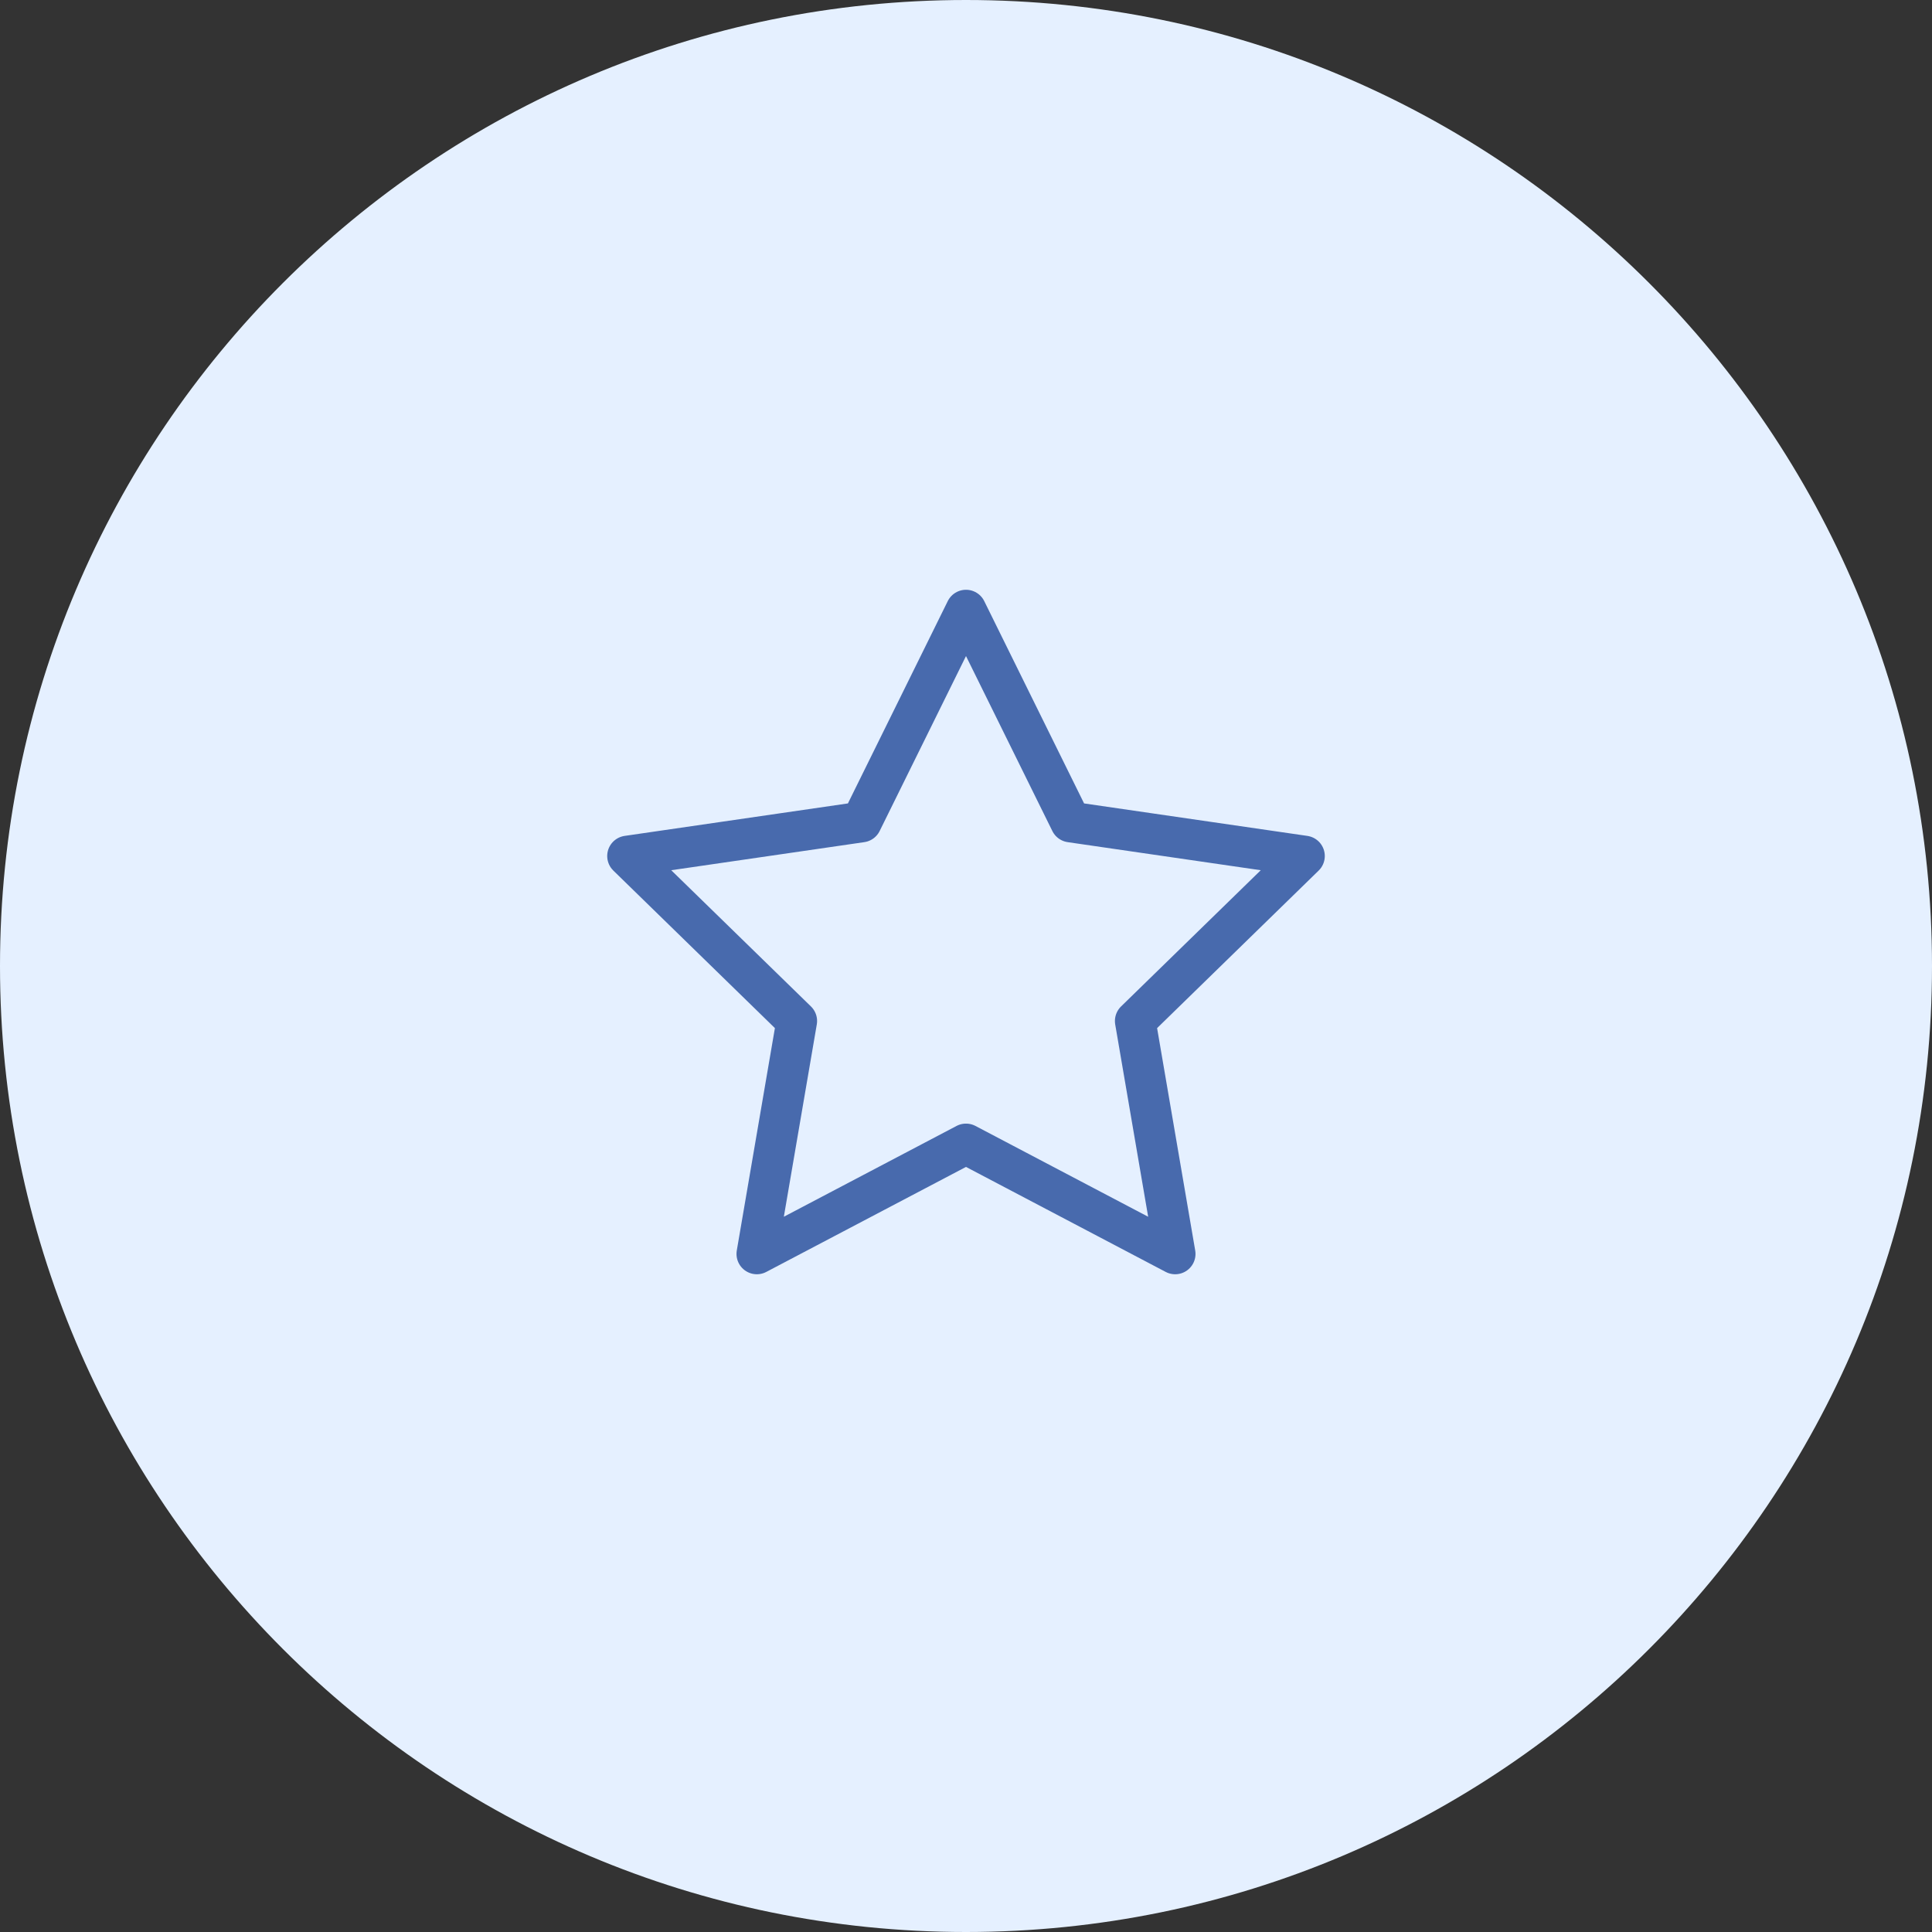
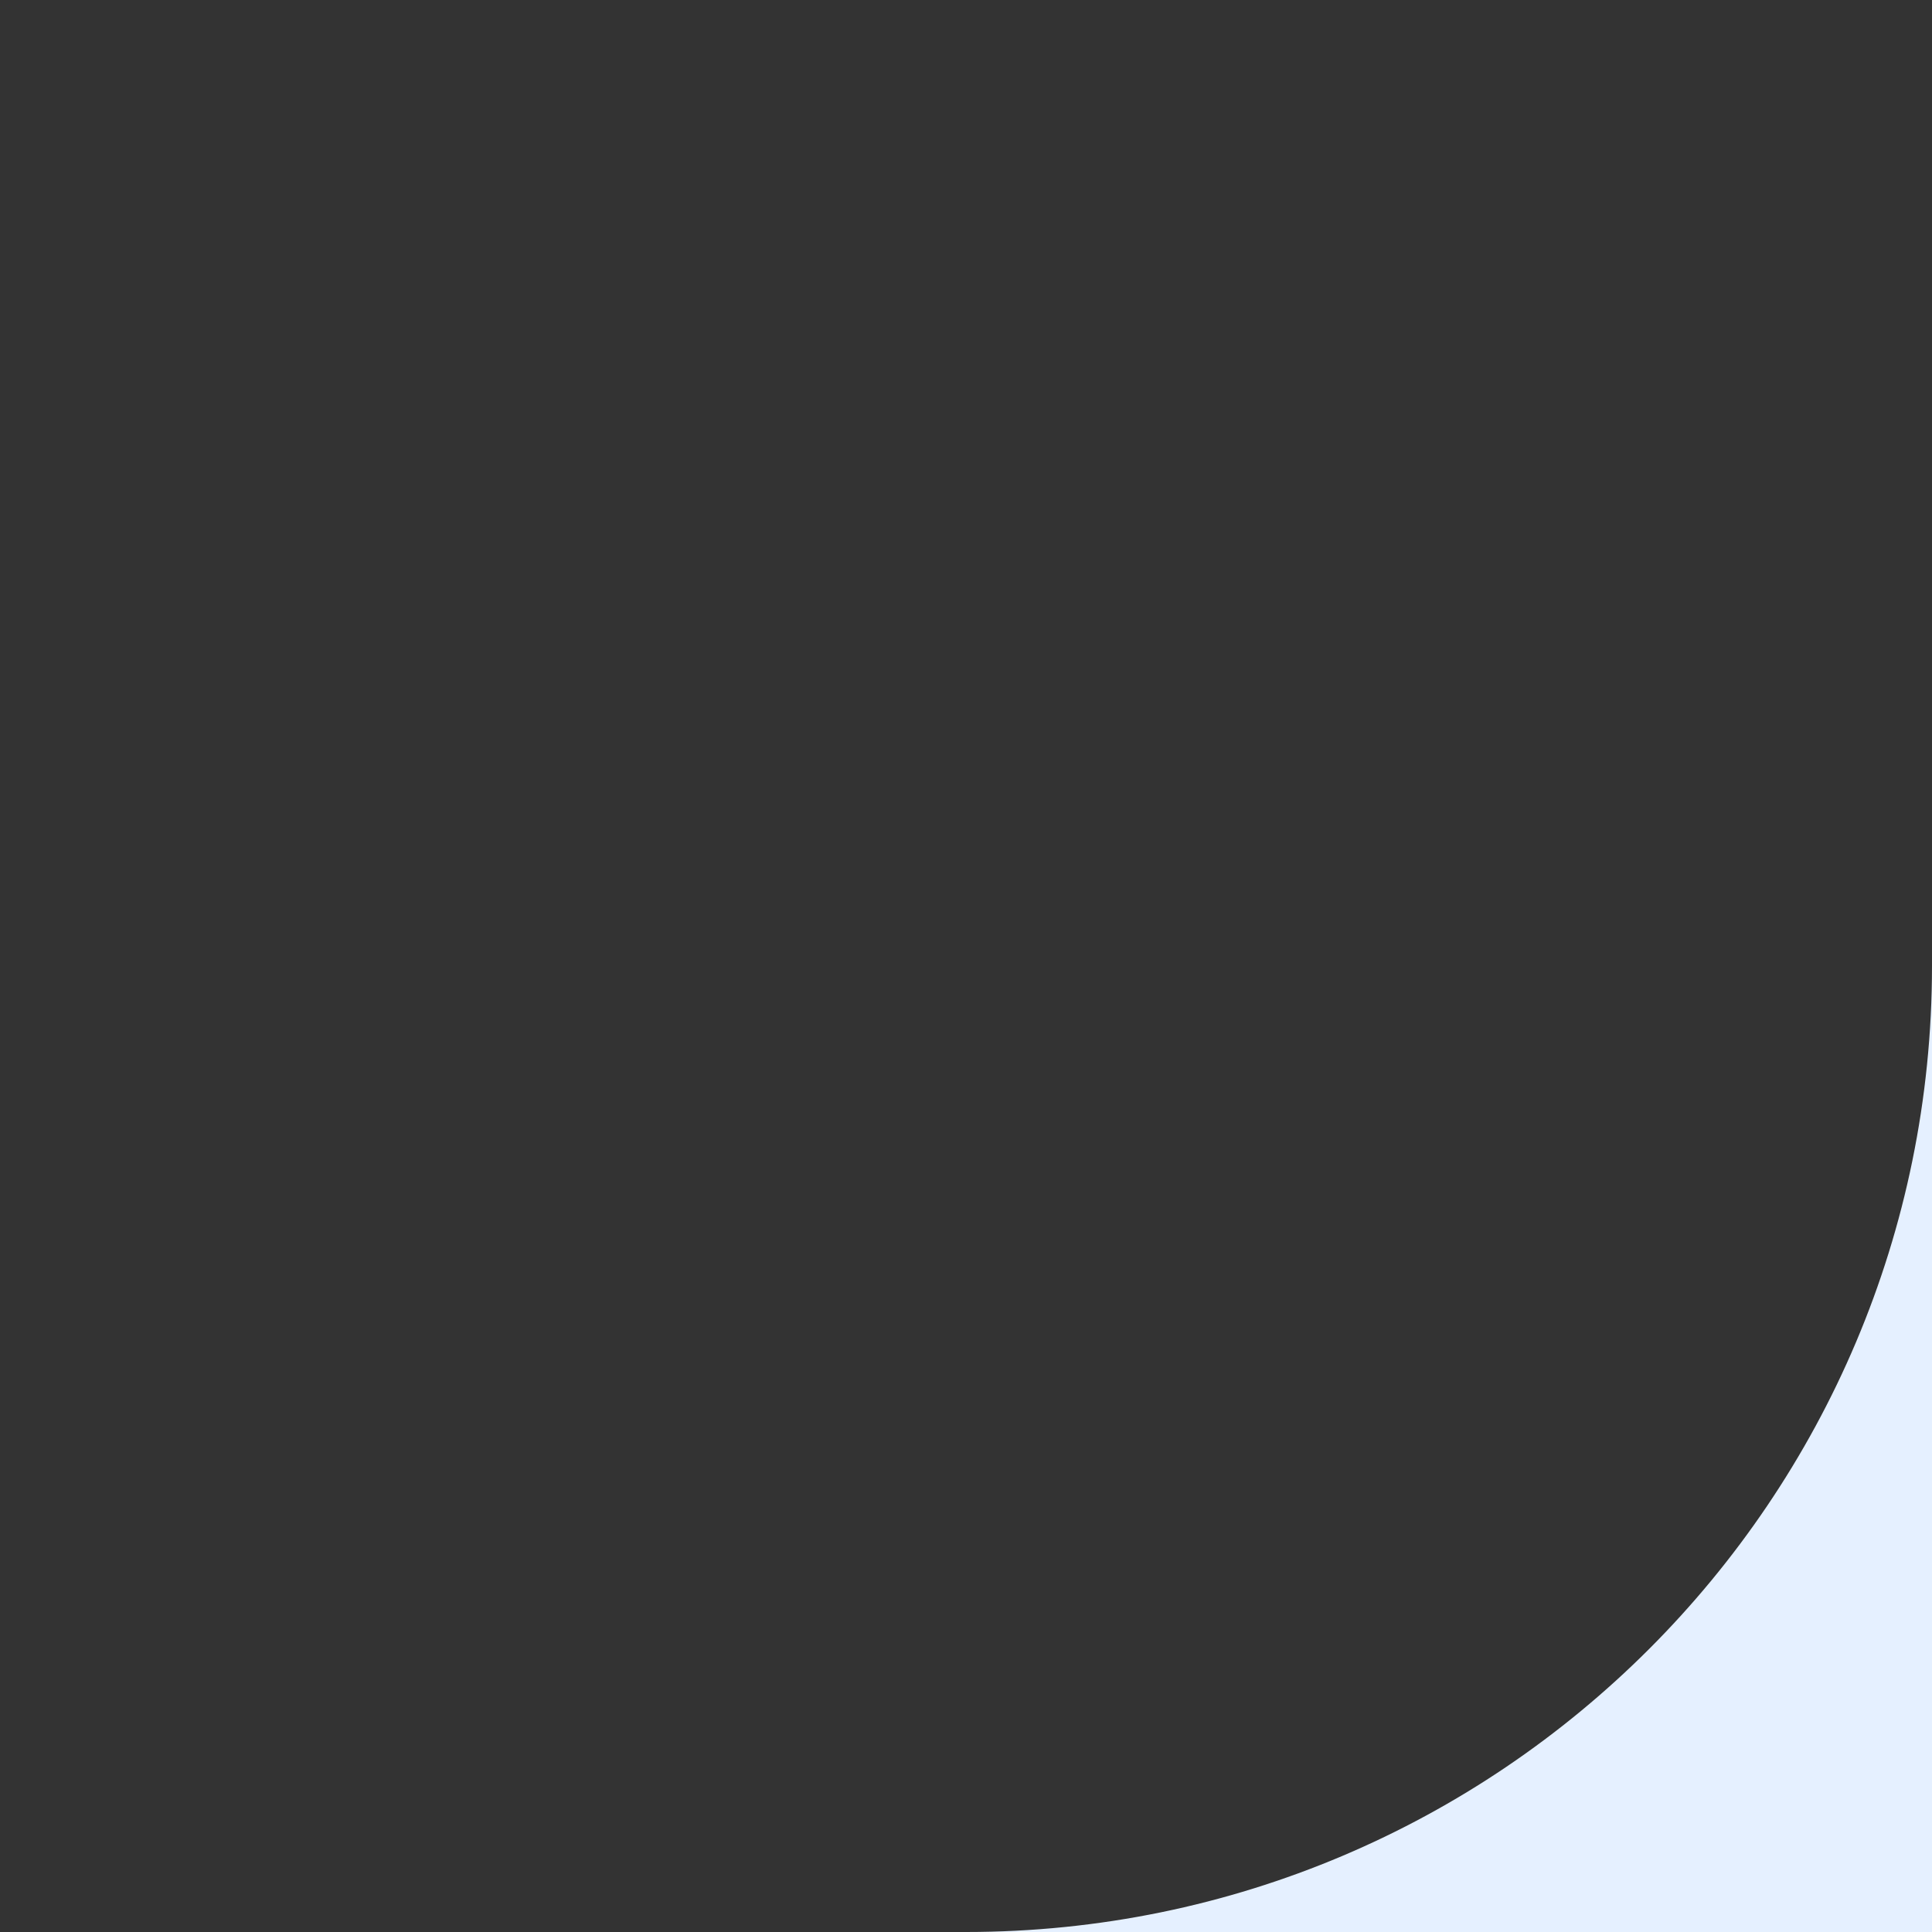
<svg xmlns="http://www.w3.org/2000/svg" width="38" height="38" viewBox="0 0 38 38">
  <rect x="0" y="0" width="38" height="38" fill="#333333" stroke="none" />
  <g>
    <g>
-       <path fill="#e5f0ff" d="M19 38c10.493 0 19-8.507 19-19S29.493 0 19 0 0 8.507 0 19s8.507 19 19 19z" />
+       <path fill="#e5f0ff" d="M19 38c10.493 0 19-8.507 19-19s8.507 19 19 19z" />
    </g>
    <g>
-       <path fill="none" stroke="#486aad" stroke-linecap="round" stroke-linejoin="round" stroke-miterlimit="20" stroke-width=".8" d="M19 22.5v0l-4.114 2.163v0l.785-4.581v0l-3.328-3.245v0l4.6-.669v0L19 12v0l2.057 4.168v0l4.6.669v0l-3.328 3.245v0l.785 4.581v0z" />
-     </g>
+       </g>
  </g>
</svg>